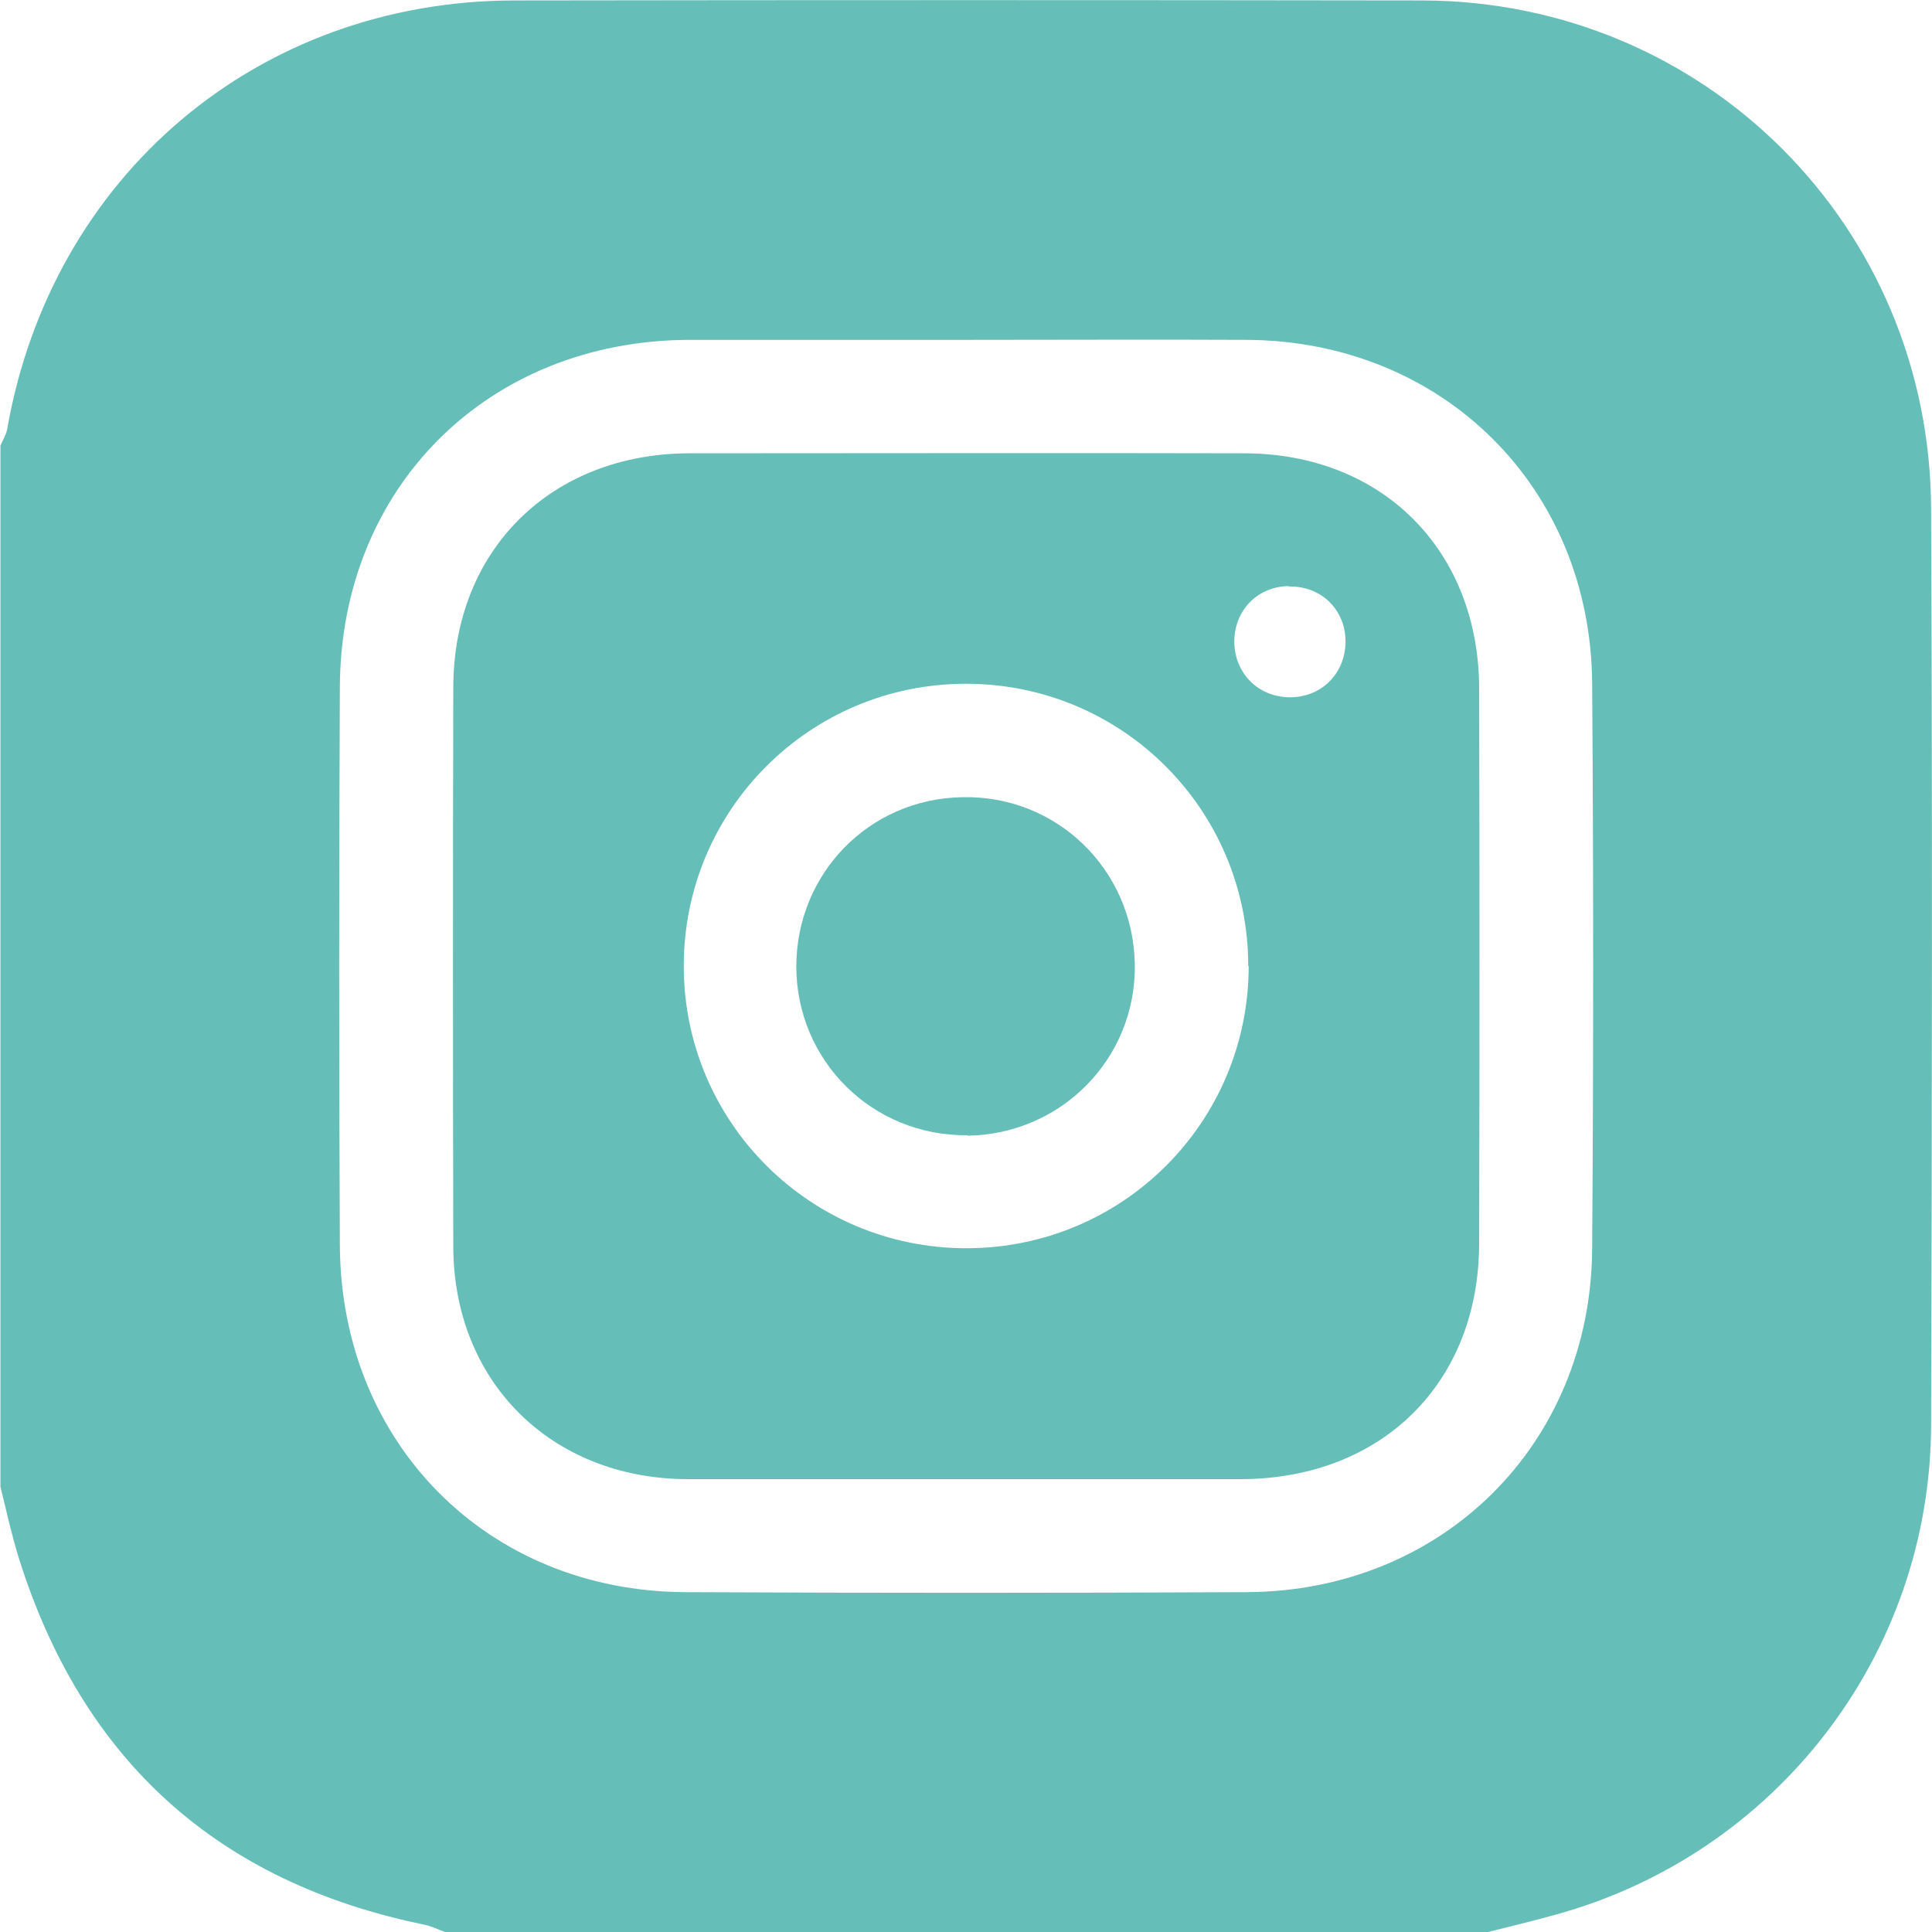
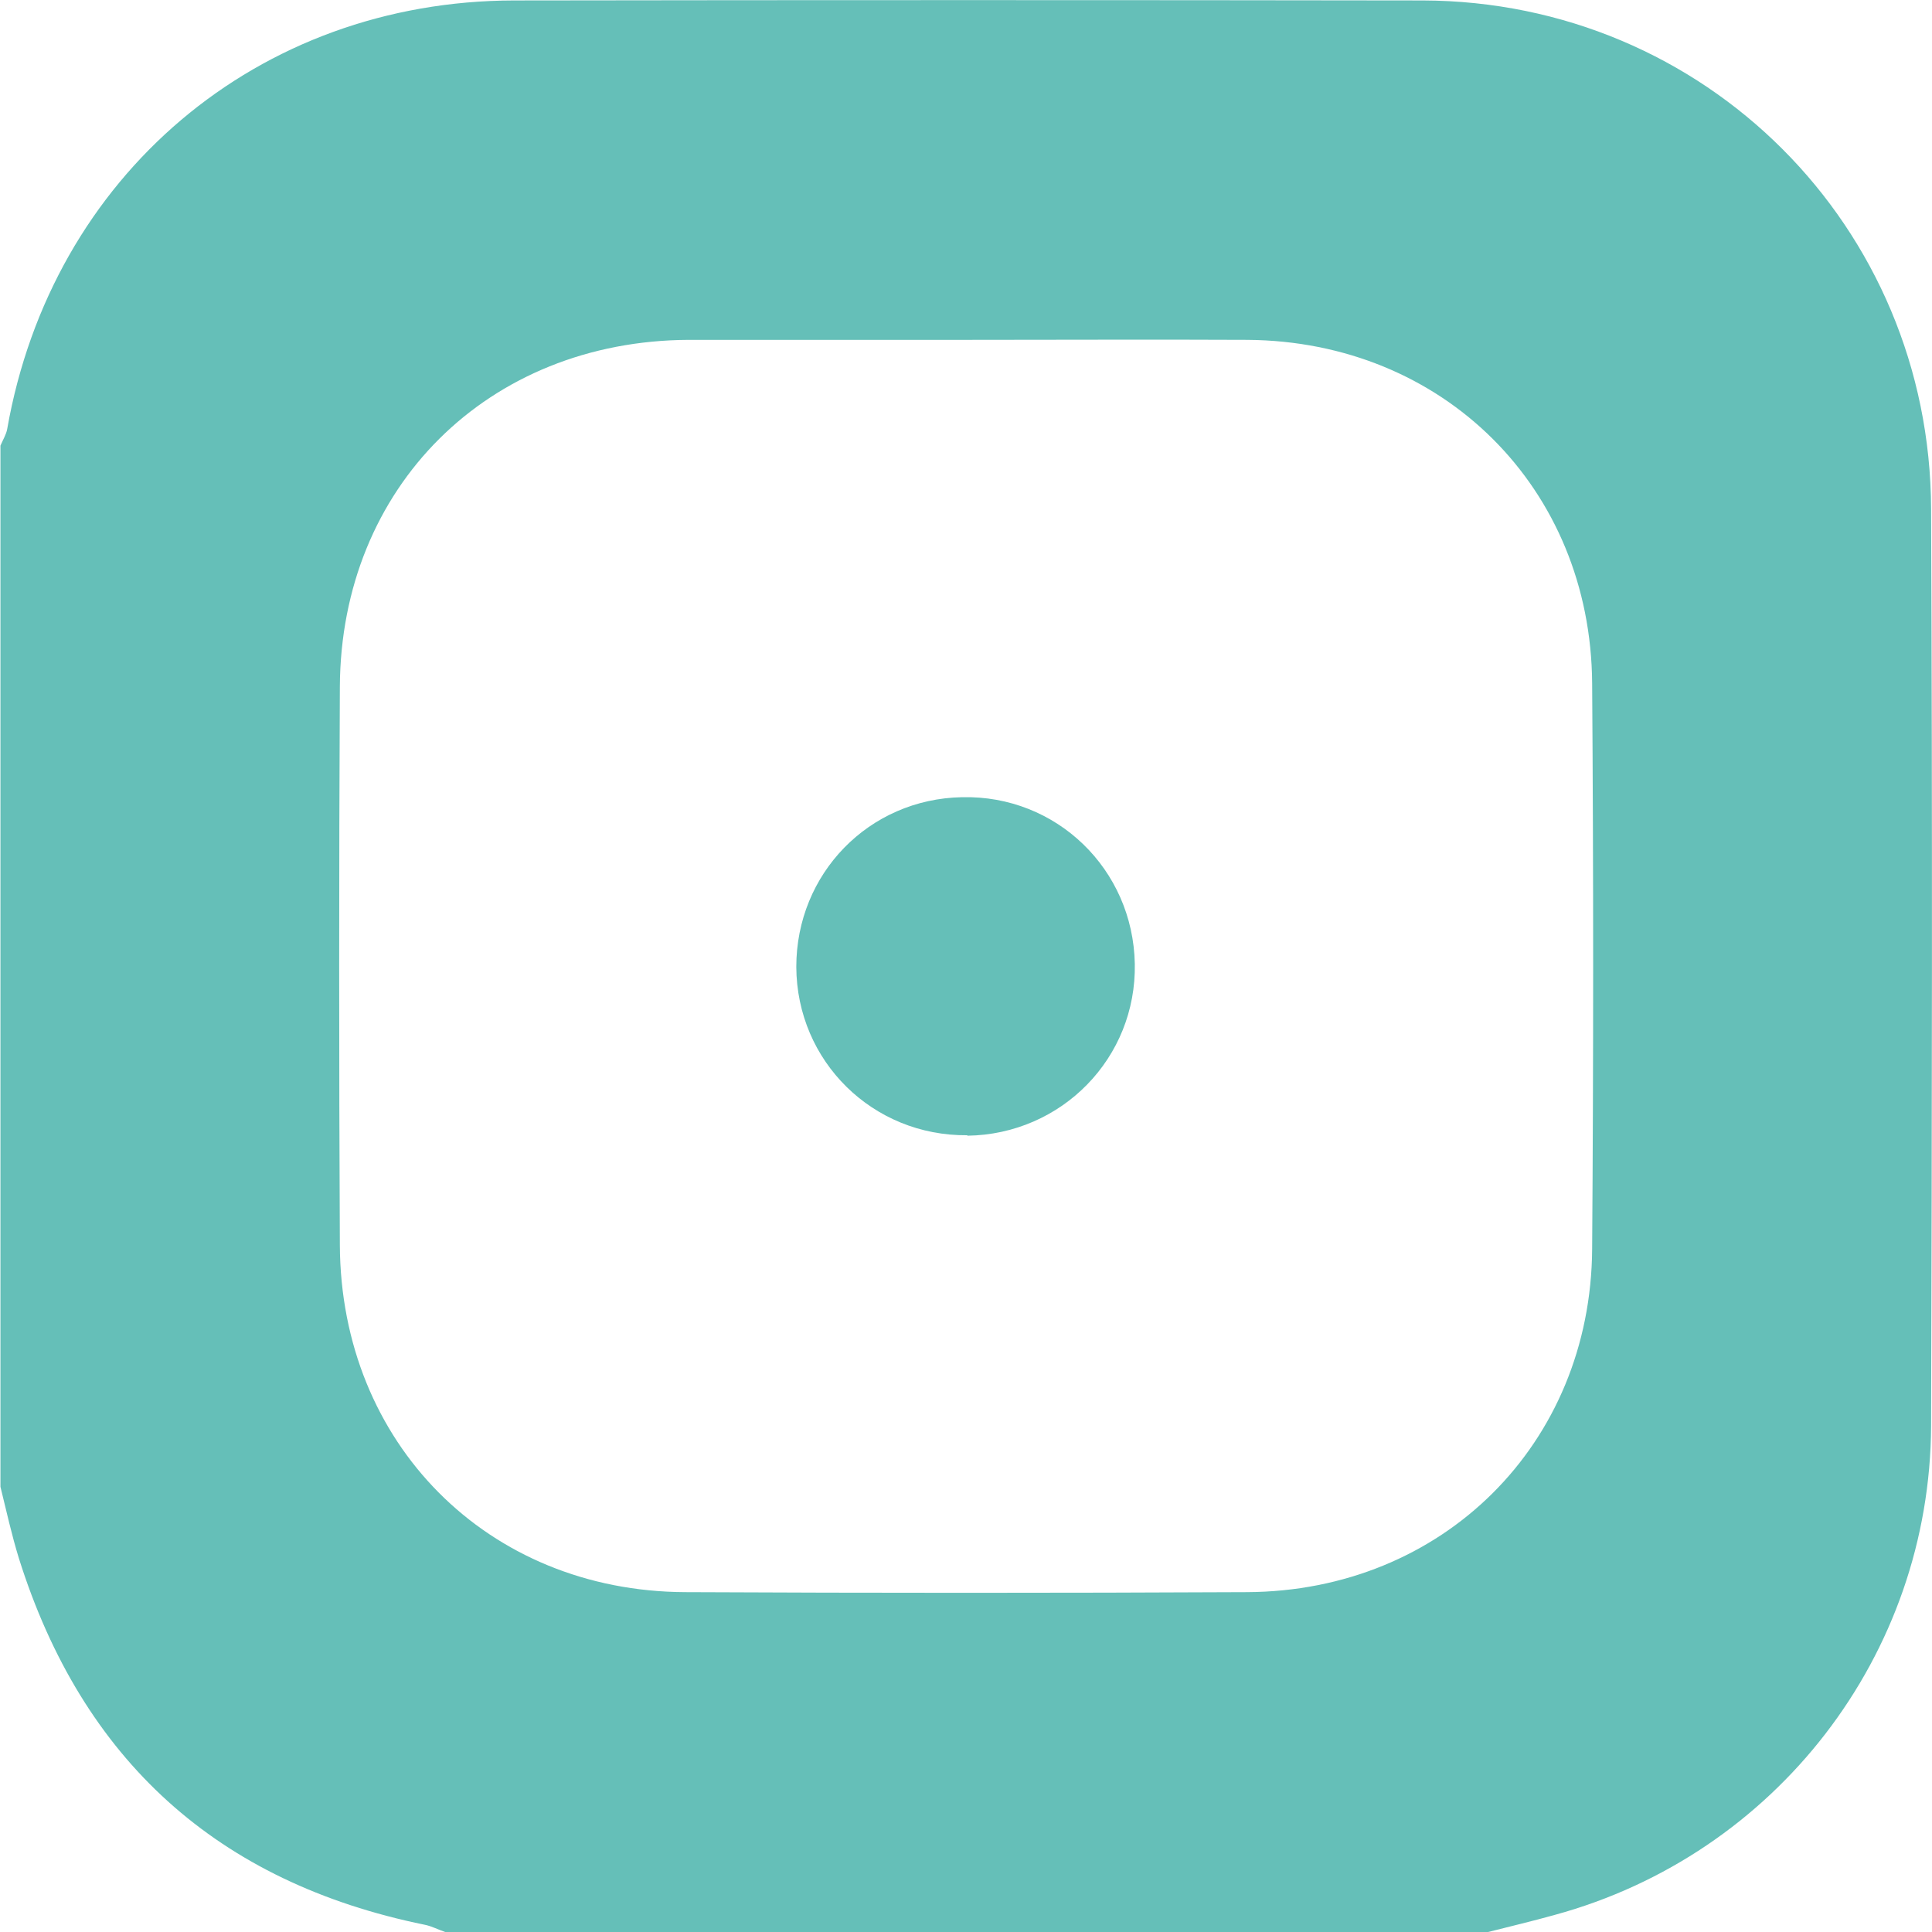
<svg xmlns="http://www.w3.org/2000/svg" id="Capa_2" data-name="Capa 2" viewBox="0 0 42.92 42.92">
  <defs>
    <style>      .cls-1 {        fill: #65bfb8;      }    </style>
  </defs>
  <g id="Capa_1-2" data-name="Capa 1">
    <g>
      <path class="cls-1" d="M33.02,42.92H9.89c-.15-.05-.3-.13-.45-.16-4.61-.94-7.61-3.66-9.02-8.14-.16-.52-.28-1.06-.41-1.59,0-7.71,0-15.42,0-23.13.05-.12.13-.25.15-.37C1.15,3.9,5.73.02,11.42.01,18.15,0,24.88,0,31.61.01c6.27.02,11.27,5.02,11.29,11.3.03,6.79.02,13.57,0,20.36-.02,5.1-3.45,9.53-8.36,10.87-.5.14-1.01.26-1.52.39ZM21.5,7.55c-2.07,0-4.13,0-6.2,0-4.46.02-7.73,3.27-7.75,7.71-.02,4.13-.02,8.27,0,12.4.02,4.4,3.28,7.69,7.67,7.71,4.16.02,8.32.02,12.48,0,4.35-.02,7.64-3.29,7.67-7.62.03-4.19.03-8.38,0-12.57-.03-4.34-3.31-7.6-7.66-7.63-2.07-.01-4.13,0-6.2,0Z" />
-       <path class="cls-1" d="M21.45,32.86c-2.07,0-4.13,0-6.2,0-3.01-.02-5.18-2.17-5.18-5.18-.01-4.13-.01-8.27,0-12.4,0-3.06,2.17-5.2,5.24-5.21,4.11,0,8.21-.01,12.32,0,3.07,0,5.22,2.15,5.23,5.22.01,4.11.01,8.21,0,12.32,0,3.11-2.16,5.24-5.29,5.25-2.04,0-4.08,0-6.12,0ZM27.73,21.46c0-3.47-2.8-6.27-6.27-6.27-3.47,0-6.27,2.8-6.27,6.27,0,3.47,2.81,6.27,6.28,6.27,3.47,0,6.27-2.8,6.27-6.27ZM28.63,13.02c-.69.01-1.2.53-1.21,1.22,0,.72.54,1.26,1.26,1.25.72-.01,1.24-.58,1.21-1.3-.03-.68-.57-1.18-1.26-1.16Z" />
      <path class="cls-1" d="M21.49,25.22c-2.1.02-3.79-1.64-3.8-3.74,0-2.07,1.61-3.73,3.68-3.77,2.1-.05,3.8,1.6,3.84,3.7.04,2.09-1.62,3.79-3.72,3.82Z" />
    </g>
  </g>
</svg>